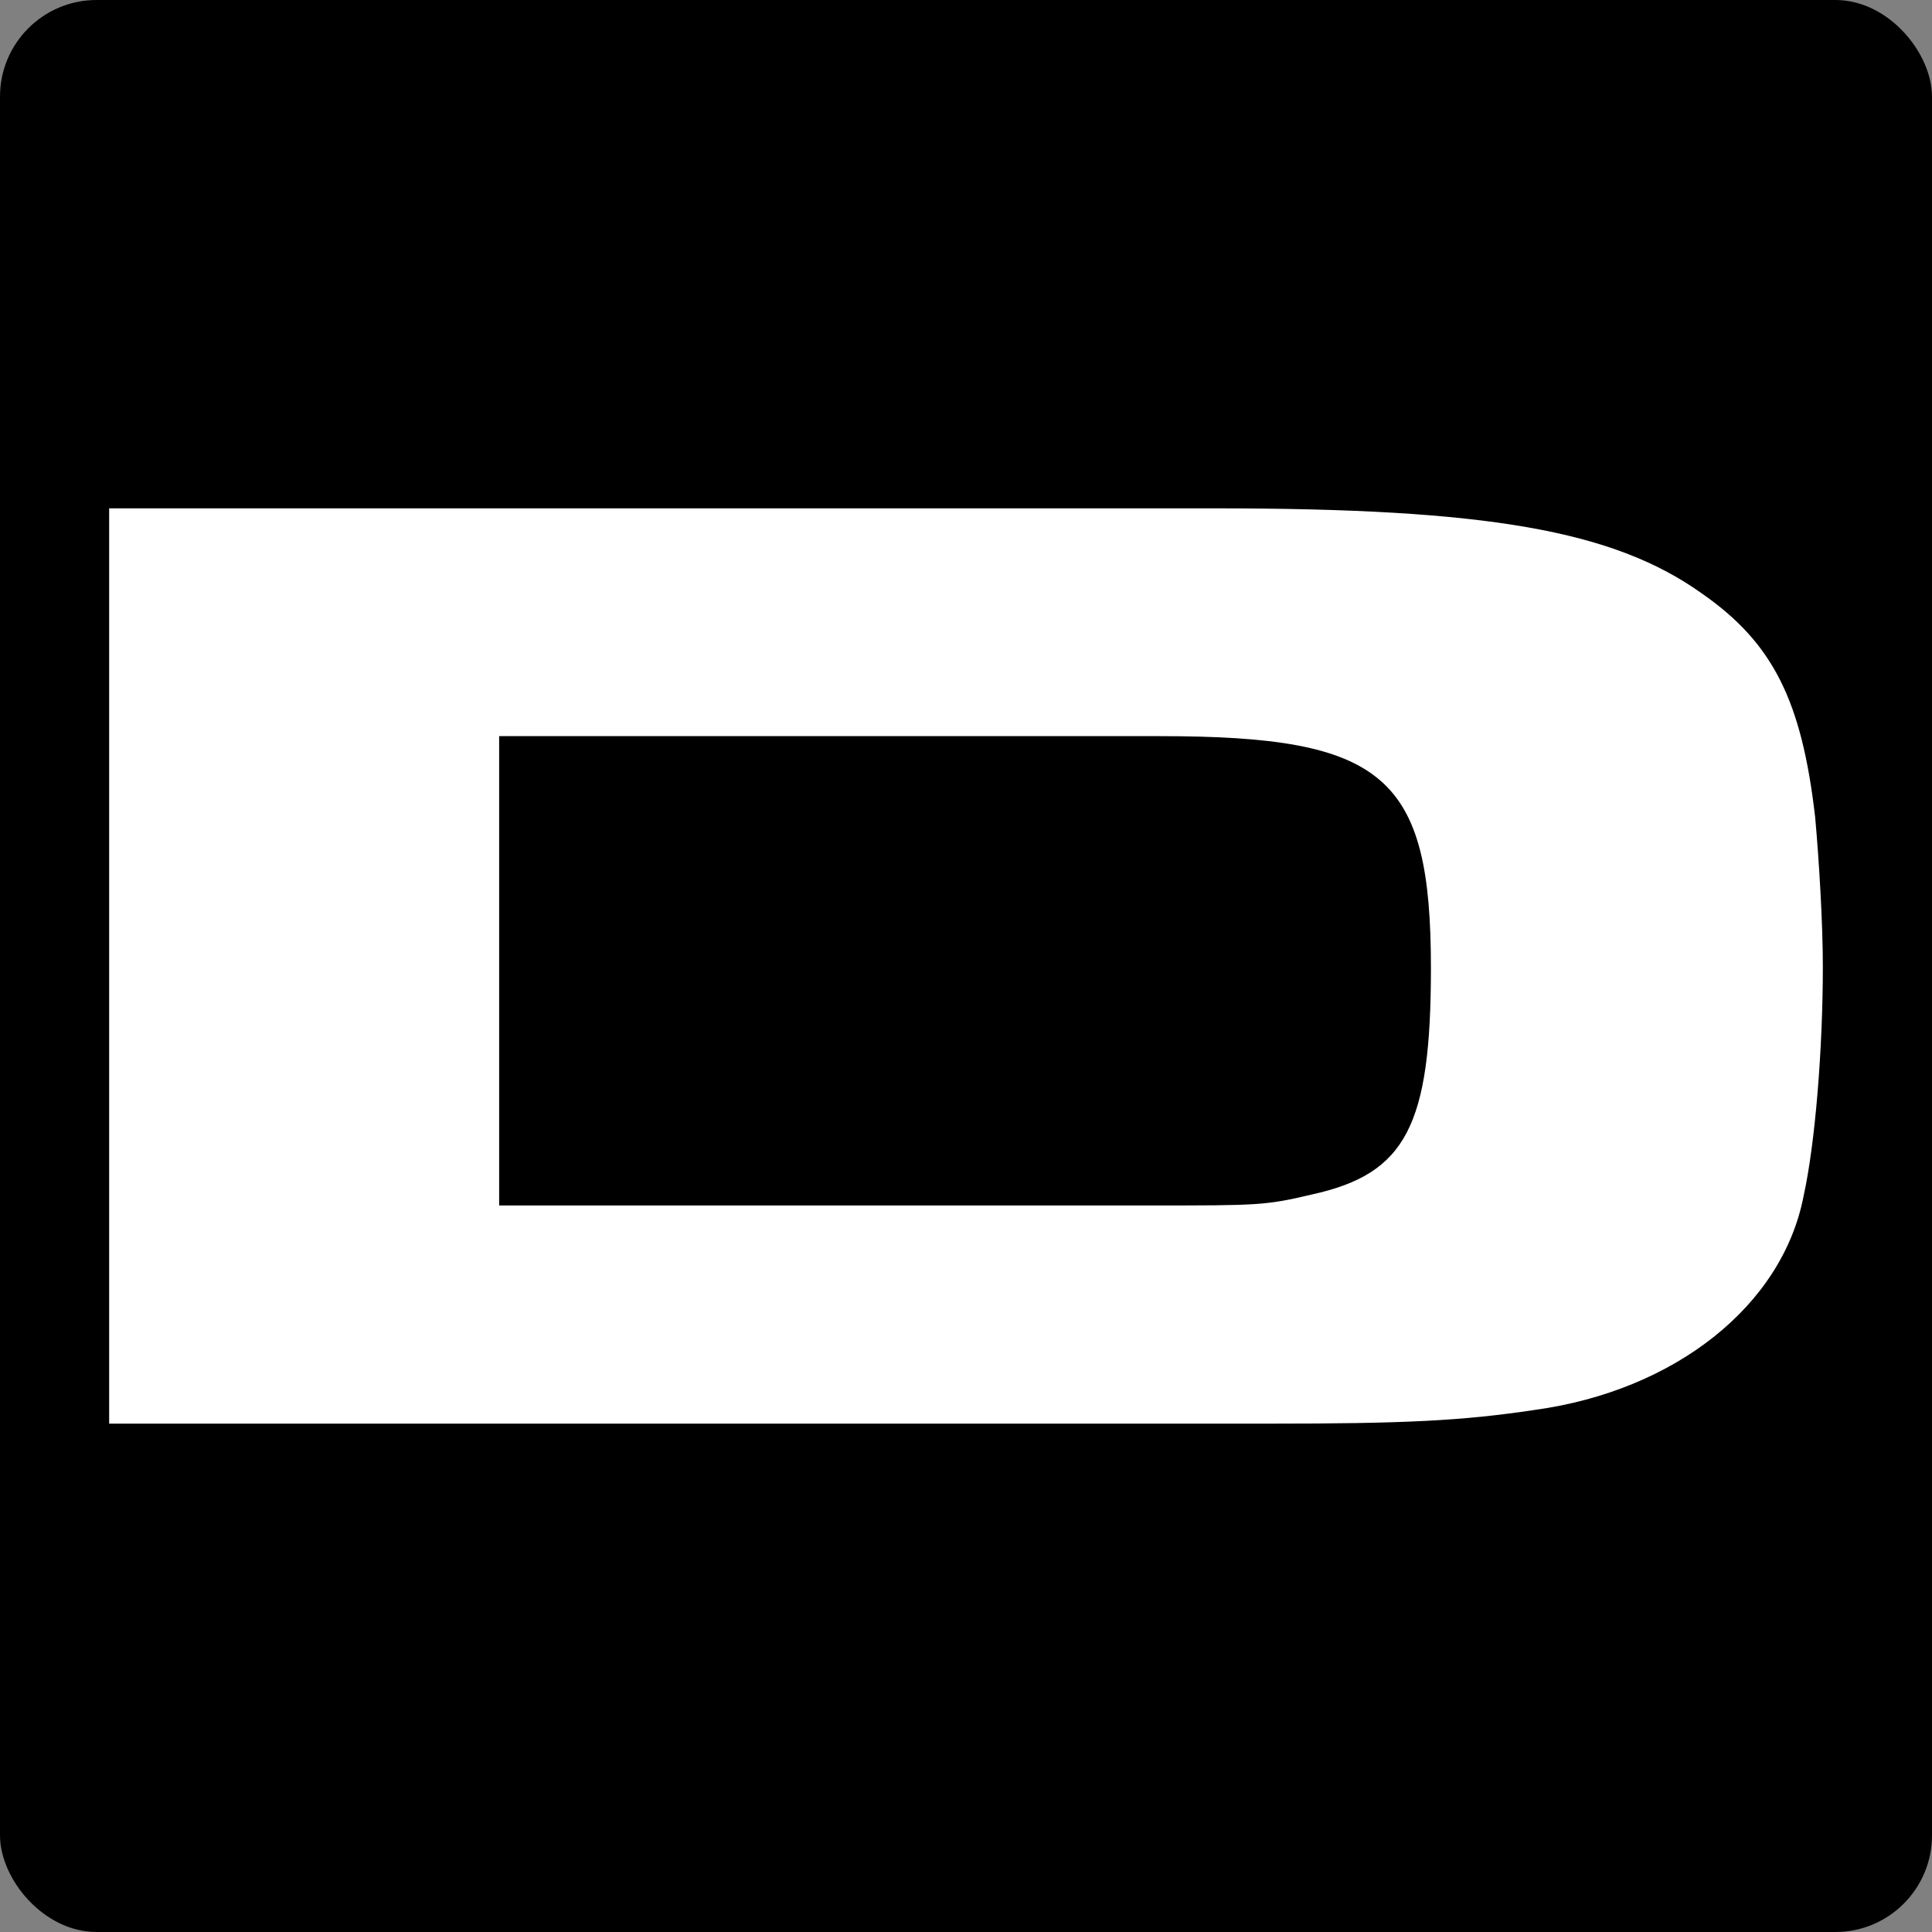
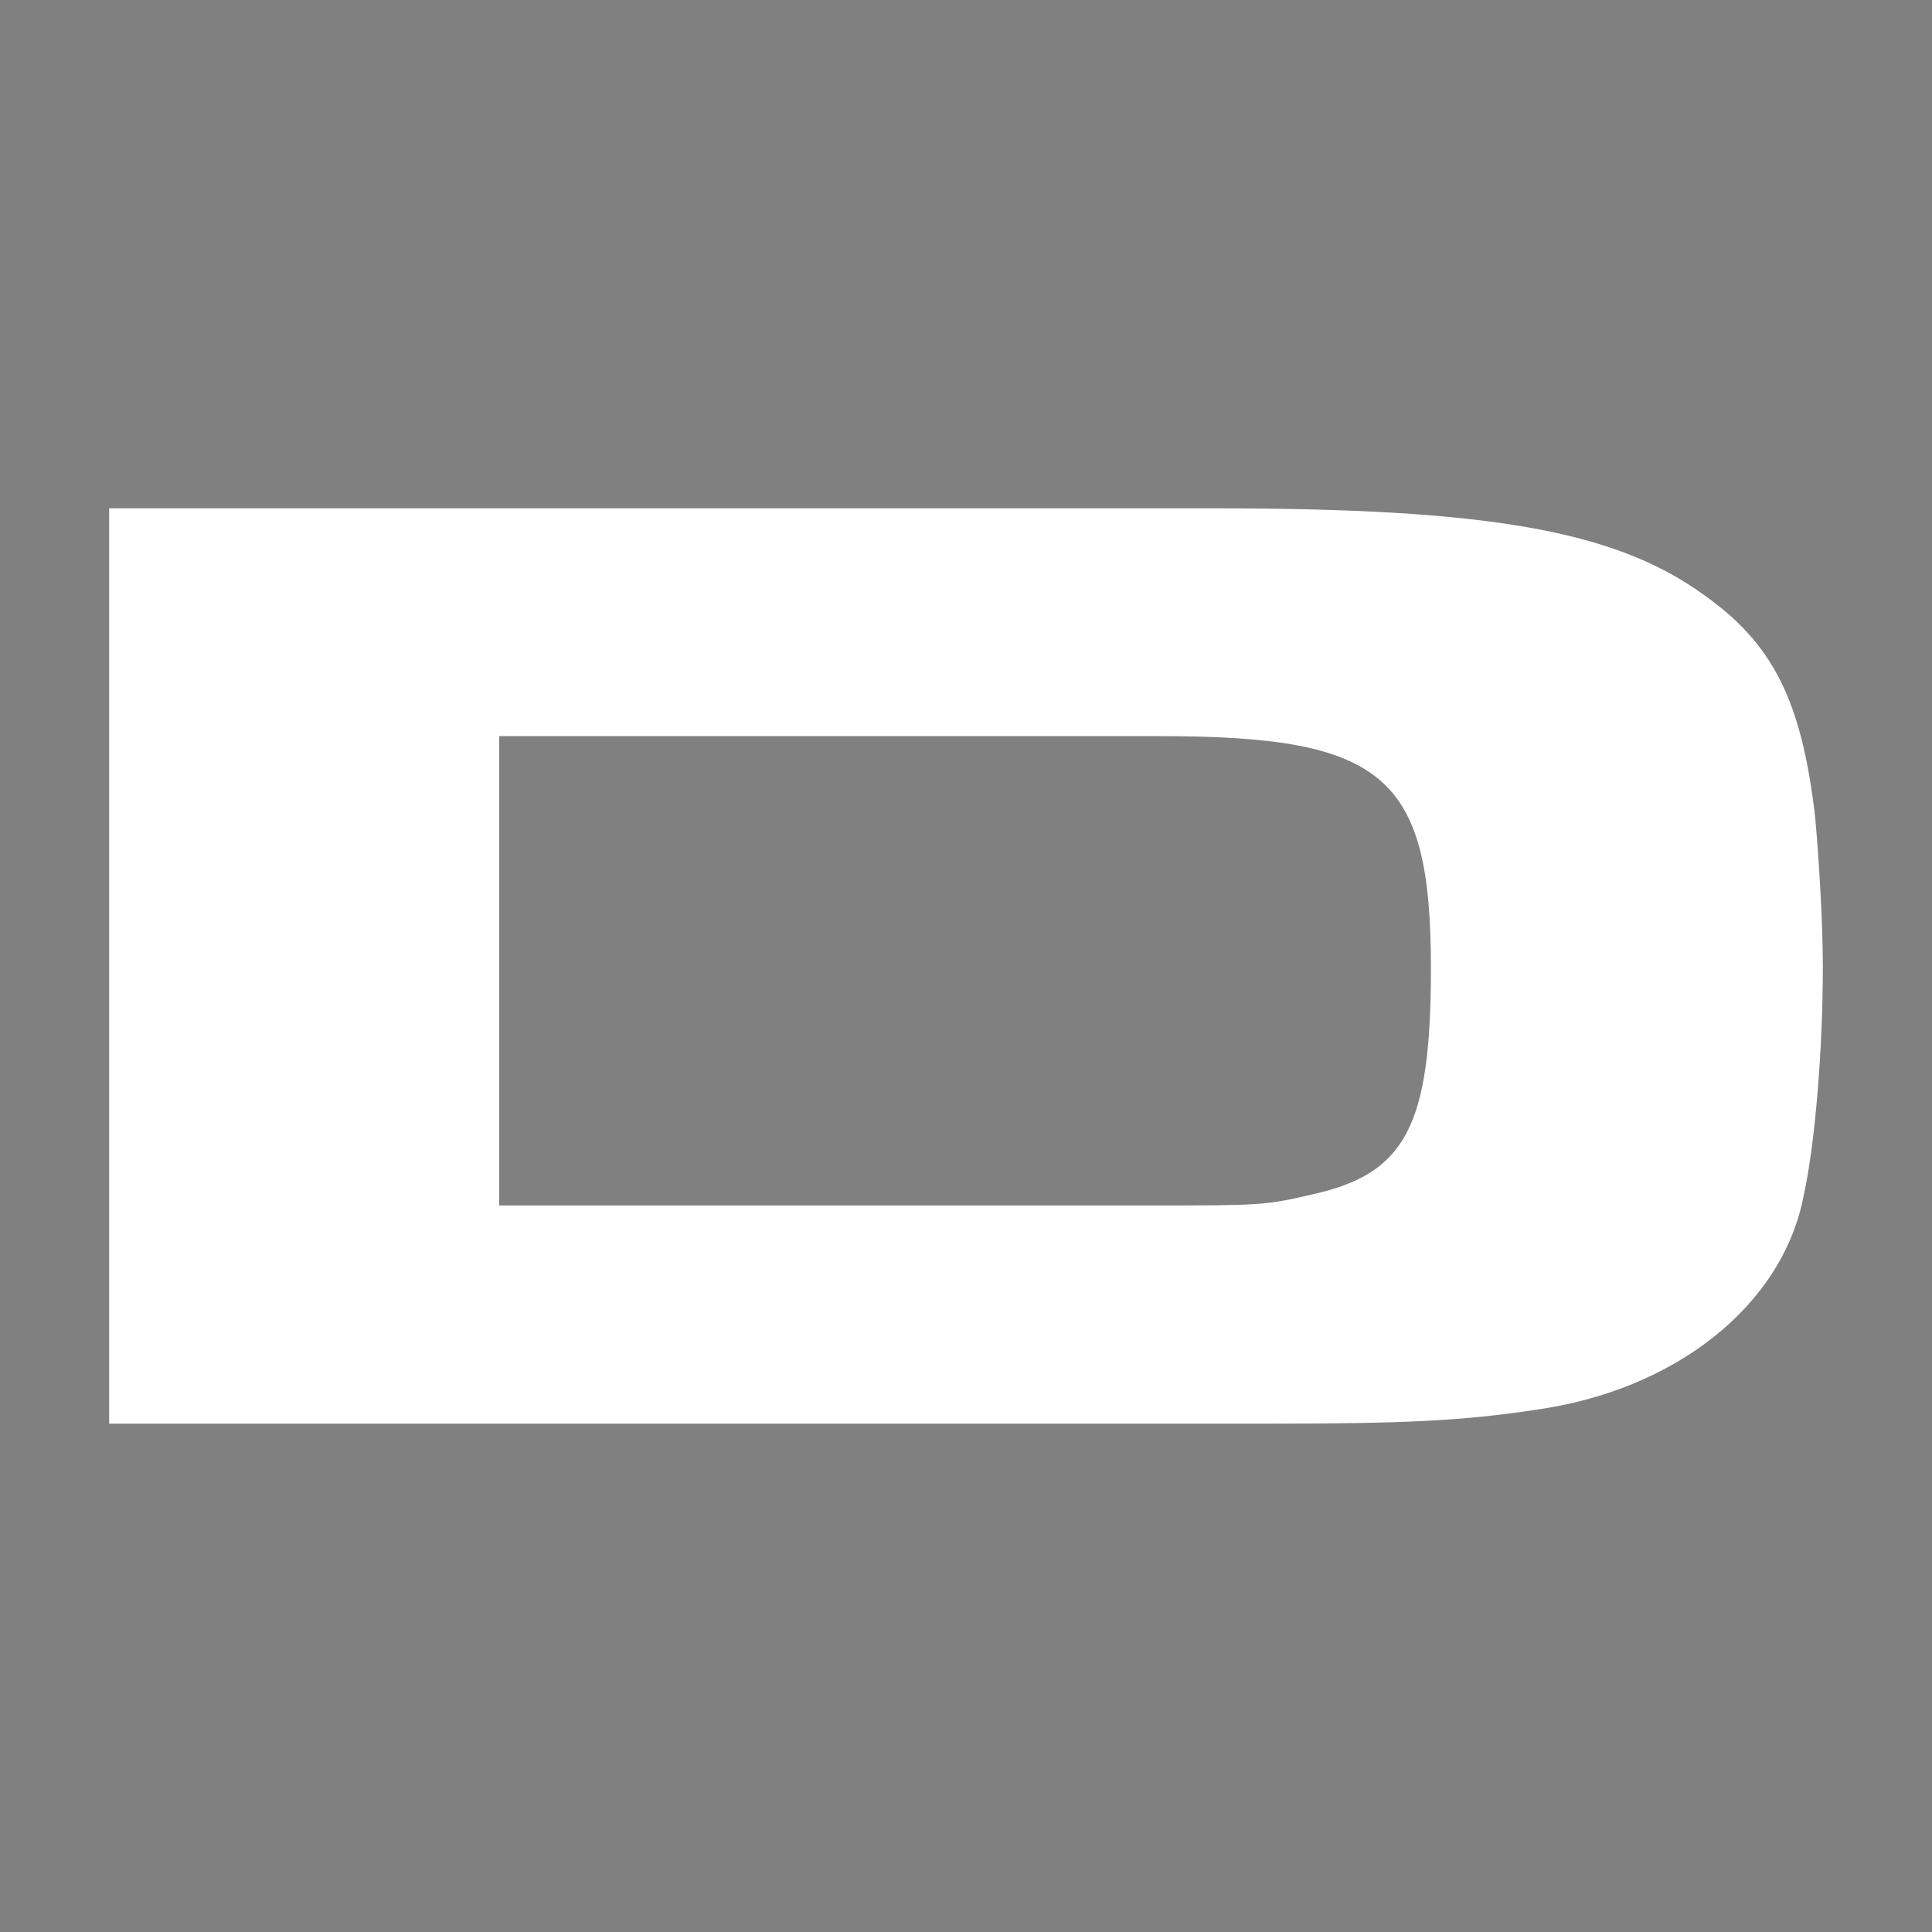
<svg xmlns="http://www.w3.org/2000/svg" id="Layer_1" data-name="Layer 1" viewBox="0 0 2000 2000">
  <rect x="0" y="0" width="2000" height="2000" fill="#808080" stroke="none" />
  <defs>
    <style>
      .cls-1 {
        fill: #fff;
      }
    </style>
  </defs>
-   <rect x="0" width="2000" height="2000" rx="100" ry="100" />
  <path class="cls-1" d="M113,526.24h1145.54c280.42,0,411.68,22.73,503.16,88.08,73.59,51.14,103.42,110.8,117.34,231.55,3.98,44.03,7.96,109.38,7.96,154.84,0,85.24-7.96,183.25-19.89,237.24-21.87,113.64-133.25,201.72-278.43,221.61-75.57,11.36-135.24,14.2-276.44,14.2H113v-947.52ZM1192.91,1247.89c109.38,0,117.34,0,165.07-11.36,97.45-21.31,123.31-71.03,123.31-234.4,0-198.88-47.73-240.08-280.42-240.08h-684.15v485.83h676.19Z" />
</svg>